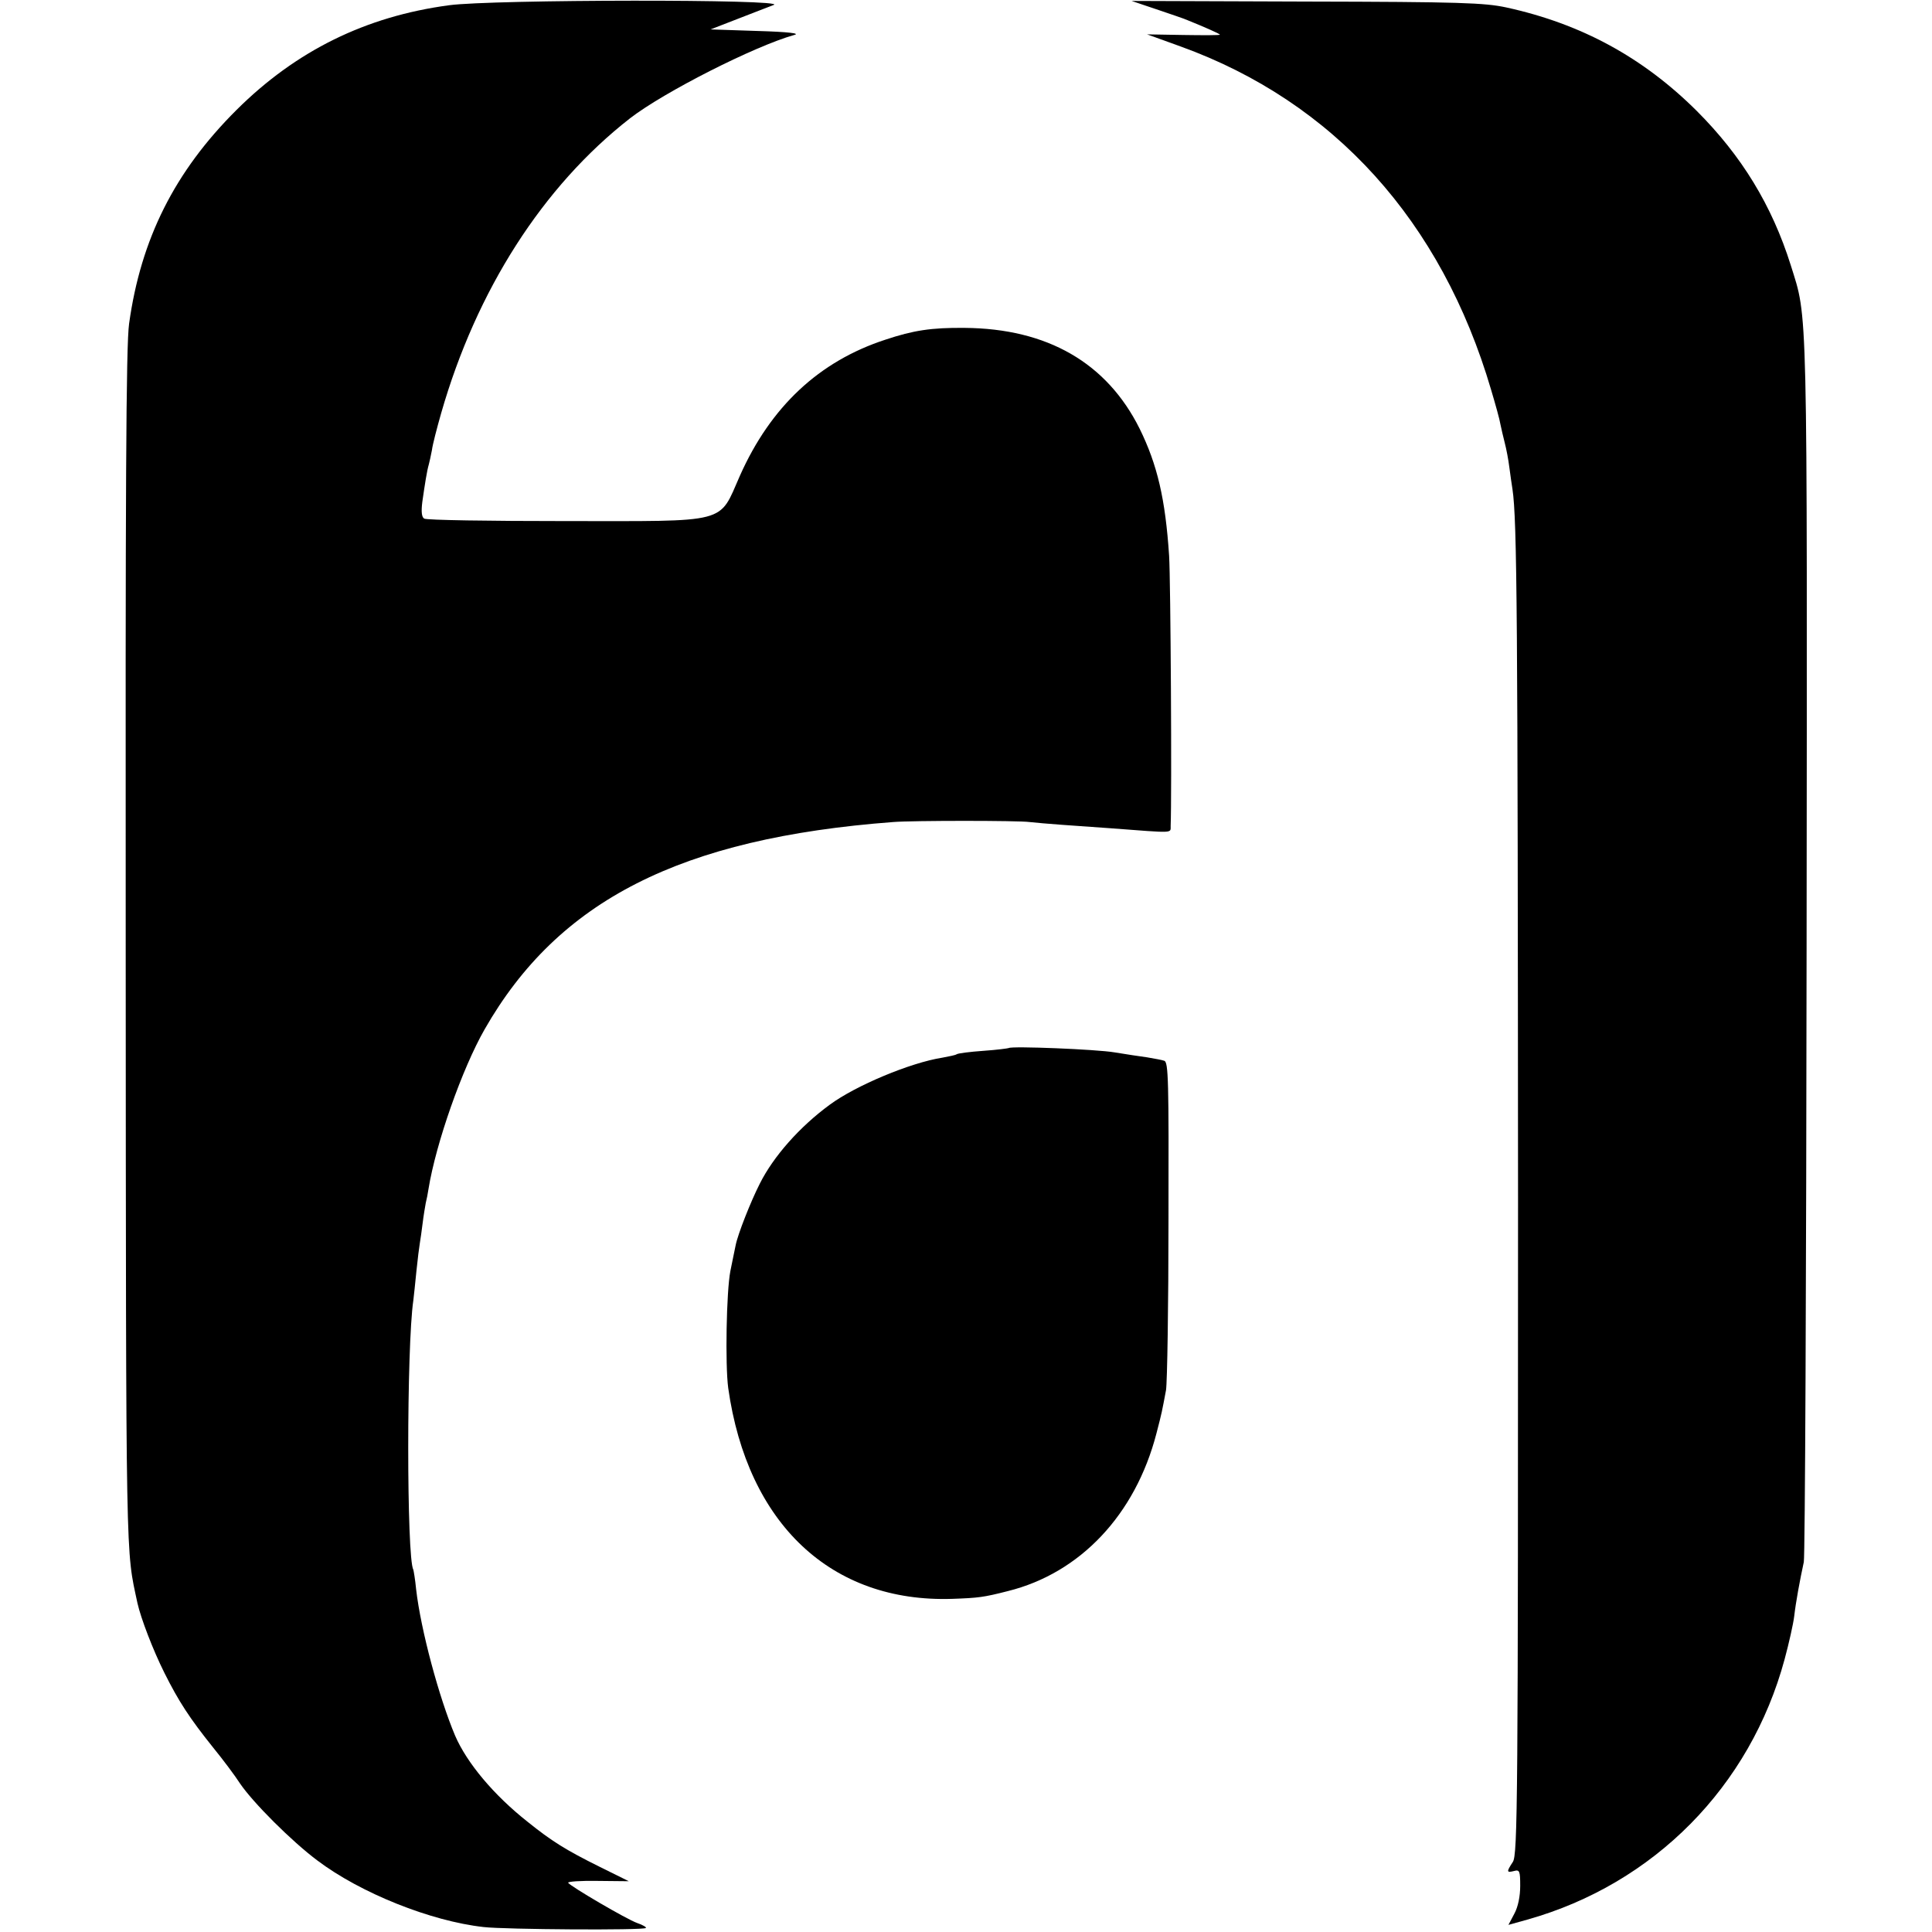
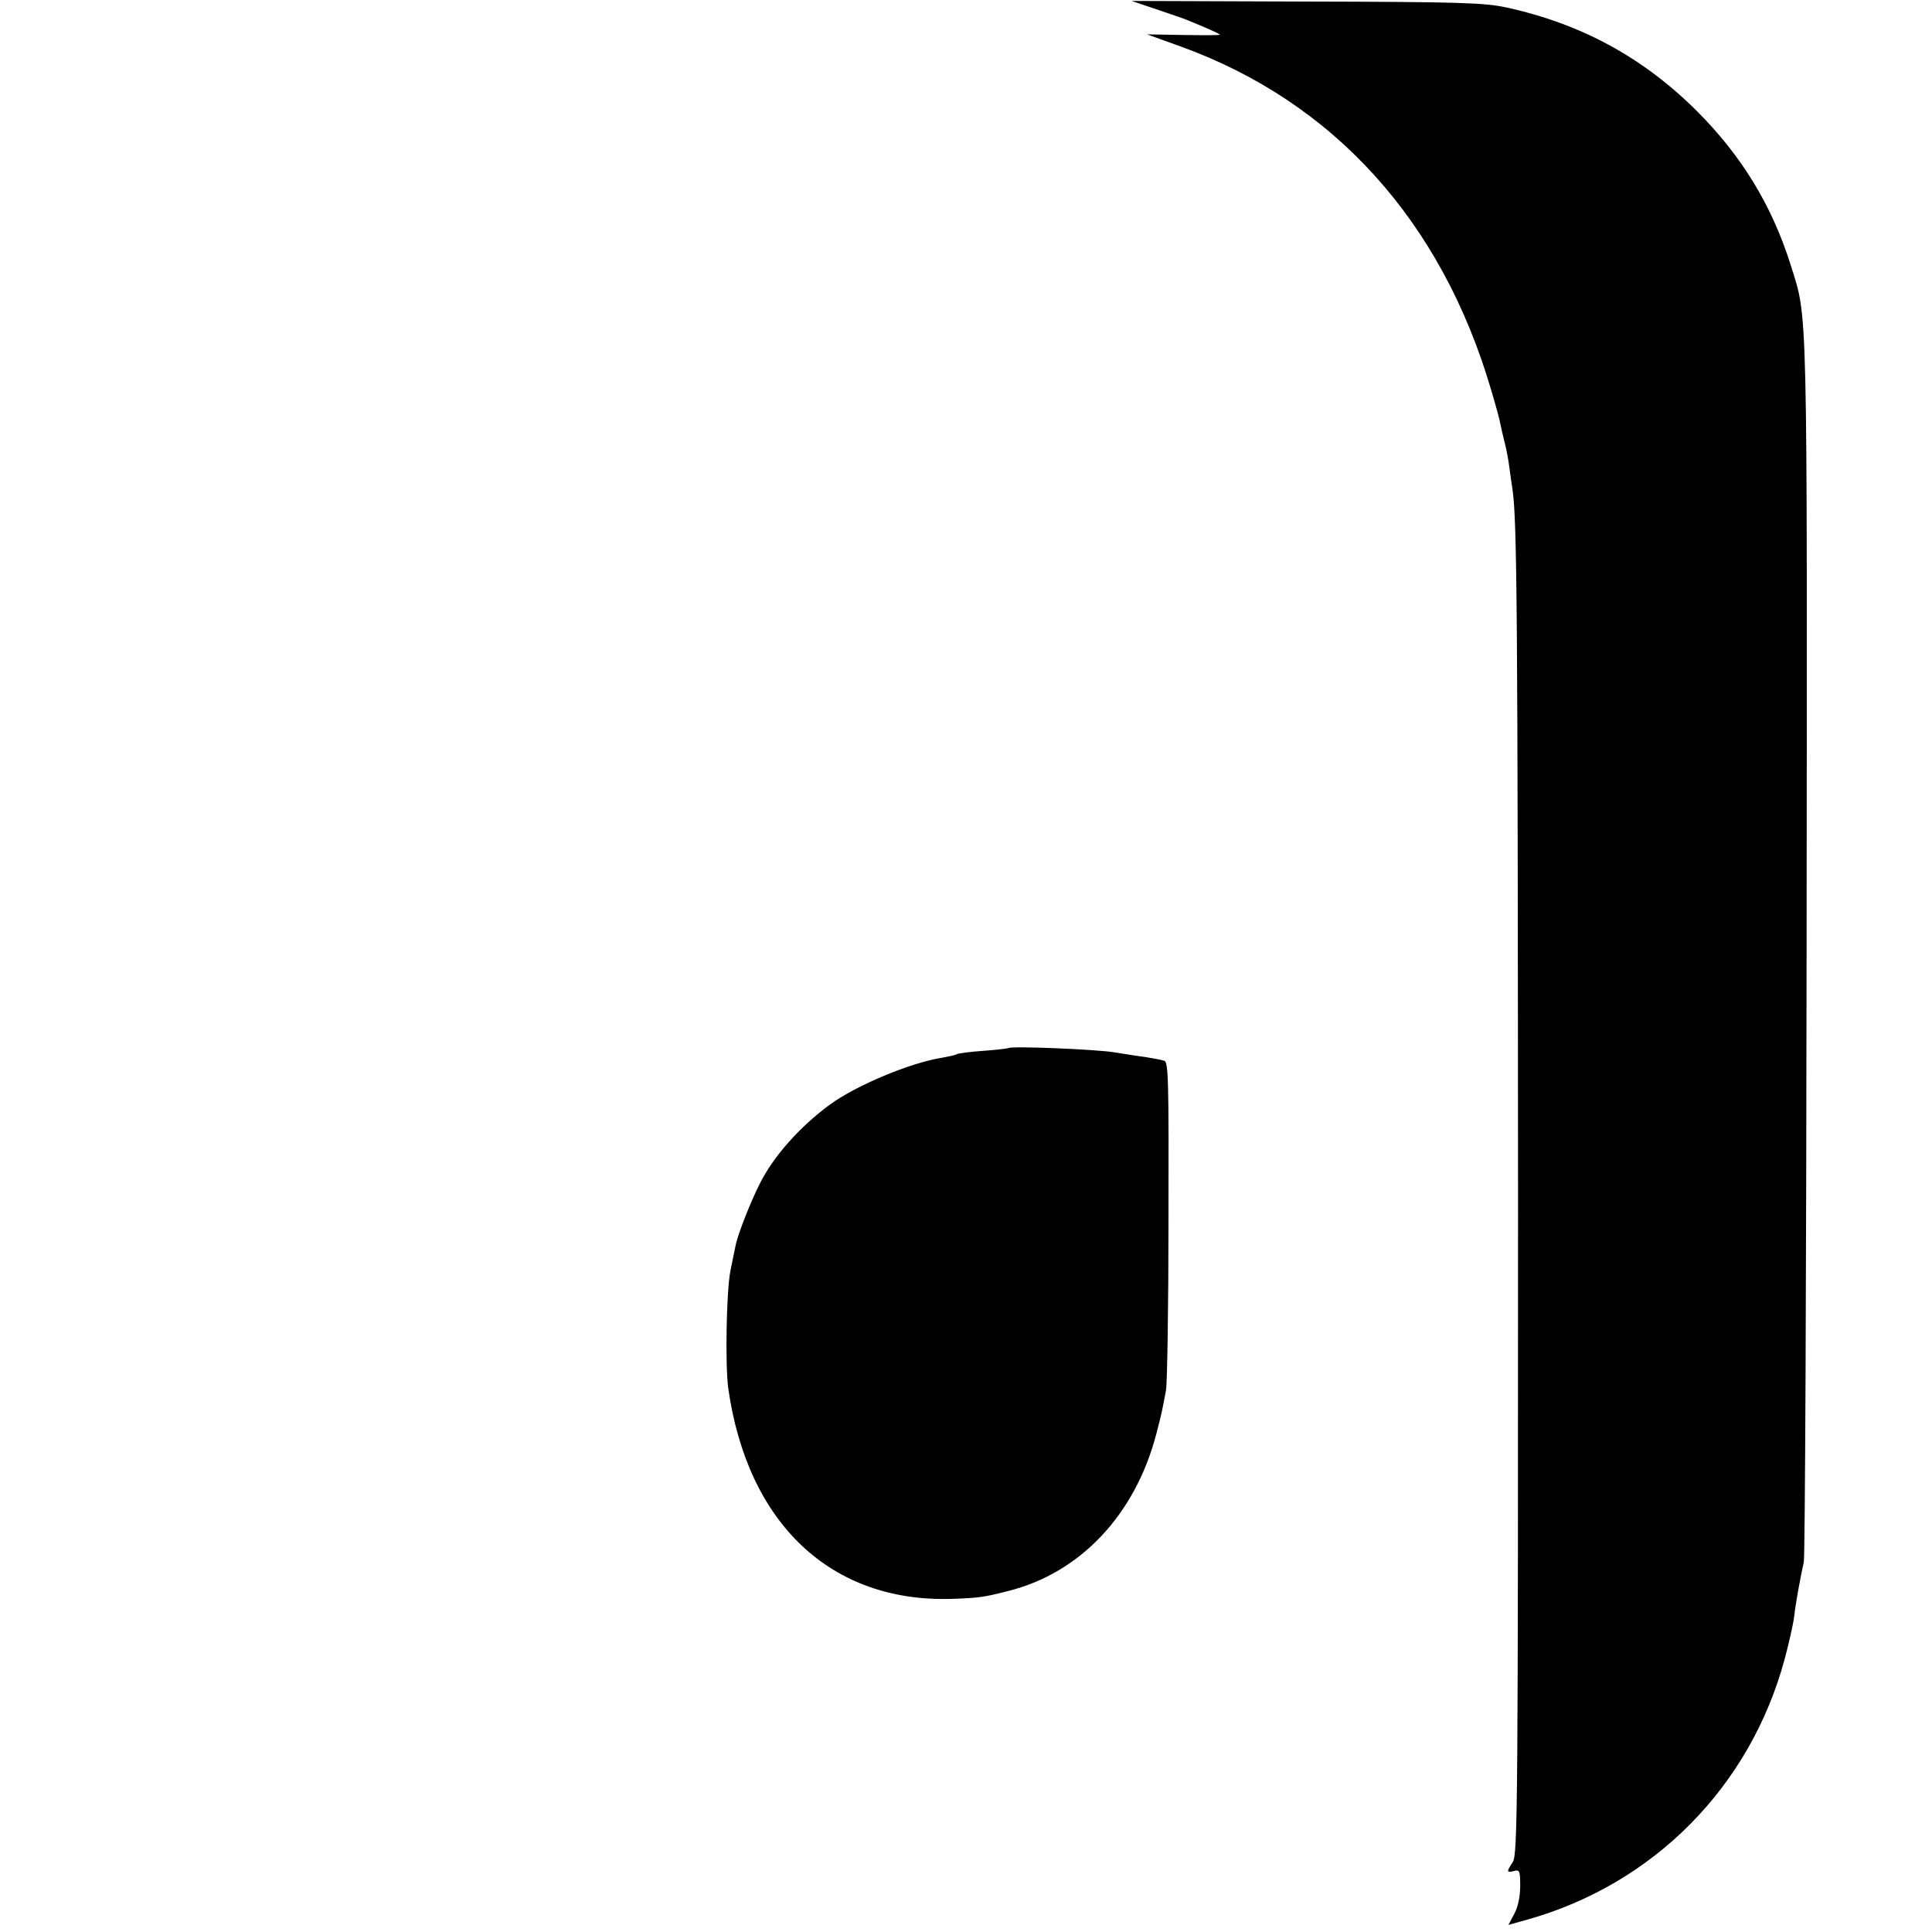
<svg xmlns="http://www.w3.org/2000/svg" version="1.0" width="624pt" height="624pt" viewBox="0 0 624 624" preserveAspectRatio="xMidYMid meet">
  <g transform="translate(0,624) scale(0.1,-0.1)" fill="#000000" stroke="none">
-     <path d="M1450 6223 c-269 -36 -494 -147 -686 -338 -200 -199 -309 -417 -347 -690 -10 -70 -12 -529 -11 -2025 1 -2025 0 -1929 38 -2108 11 -49 50 -151 87 -225 46 -92 81 -146 158 -242 31 -38 70 -90 86 -115 42 -62 167 -187 250 -249 139 -105 366 -196 537 -215 68 -8 517 -11 524 -3 3 2 -10 10 -28 16 -34 12 -215 118 -223 130 -2 4 41 7 96 6 l100 -1 -93 46 c-111 55 -157 84 -234 146 -109 86 -196 190 -234 278 -52 123 -111 342 -126 473 -3 32 -8 60 -9 63 -22 38 -22 722 0 870 2 14 6 57 10 95 4 39 9 79 11 90 2 11 6 40 9 64 3 25 8 54 10 65 3 12 7 32 9 46 24 148 109 389 181 515 238 417 633 618 1320 670 61 5 406 5 440 0 17 -2 64 -6 105 -9 41 -3 111 -8 155 -11 213 -16 195 -17 196 8 4 95 0 793 -5 872 -12 183 -38 294 -95 410 -106 213 -298 324 -566 326 -107 1 -165 -8 -255 -38 -215 -70 -371 -217 -470 -439 -70 -158 -30 -147 -566 -147 -242 0 -447 3 -454 8 -8 5 -10 22 -6 54 8 56 15 101 21 121 2 8 7 29 10 46 2 17 16 71 30 120 114 397 328 732 610 952 110 85 402 233 530 269 21 5 -16 10 -120 13 l-150 5 85 33 c47 18 100 39 119 46 49 19 -910 18 -1049 -1z" />
    <path d="M3735 6210 c44 -15 89 -30 100 -35 52 -21 105 -44 105 -47 0 -2 -53 -2 -117 -1 l-118 2 108 -39 c495 -179 843 -564 1003 -1109 14 -47 28 -97 30 -111 3 -14 9 -41 14 -60 5 -19 12 -55 15 -80 3 -25 8 -56 10 -70 15 -99 17 -416 18 -2296 0 -1946 -1 -2115 -17 -2138 -21 -32 -20 -35 4 -29 18 5 20 0 20 -48 0 -34 -7 -68 -19 -90 l-19 -36 61 17 c409 115 720 430 831 841 14 52 28 114 31 139 5 44 18 115 31 175 4 17 8 911 9 1988 2 2118 4 2023 -51 2200 -61 194 -159 354 -304 499 -173 172 -372 281 -615 334 -70 15 -148 18 -645 19 l-565 2 80 -27z" />
    <path d="M3258 2855 c-2 -1 -38 -6 -82 -9 -43 -3 -82 -8 -86 -11 -4 -3 -25 -7 -46 -11 -103 -16 -280 -90 -364 -152 -97 -71 -182 -167 -226 -255 -29 -57 -71 -163 -78 -199 -3 -13 -10 -50 -17 -83 -13 -67 -17 -303 -7 -378 62 -439 333 -694 724 -681 84 3 101 5 179 25 234 58 412 247 480 509 18 69 18 71 31 140 4 25 8 273 8 553 1 446 0 508 -14 511 -8 3 -33 7 -55 11 -22 3 -69 10 -105 16 -58 10 -334 21 -342 14z" />
  </g>
</svg>